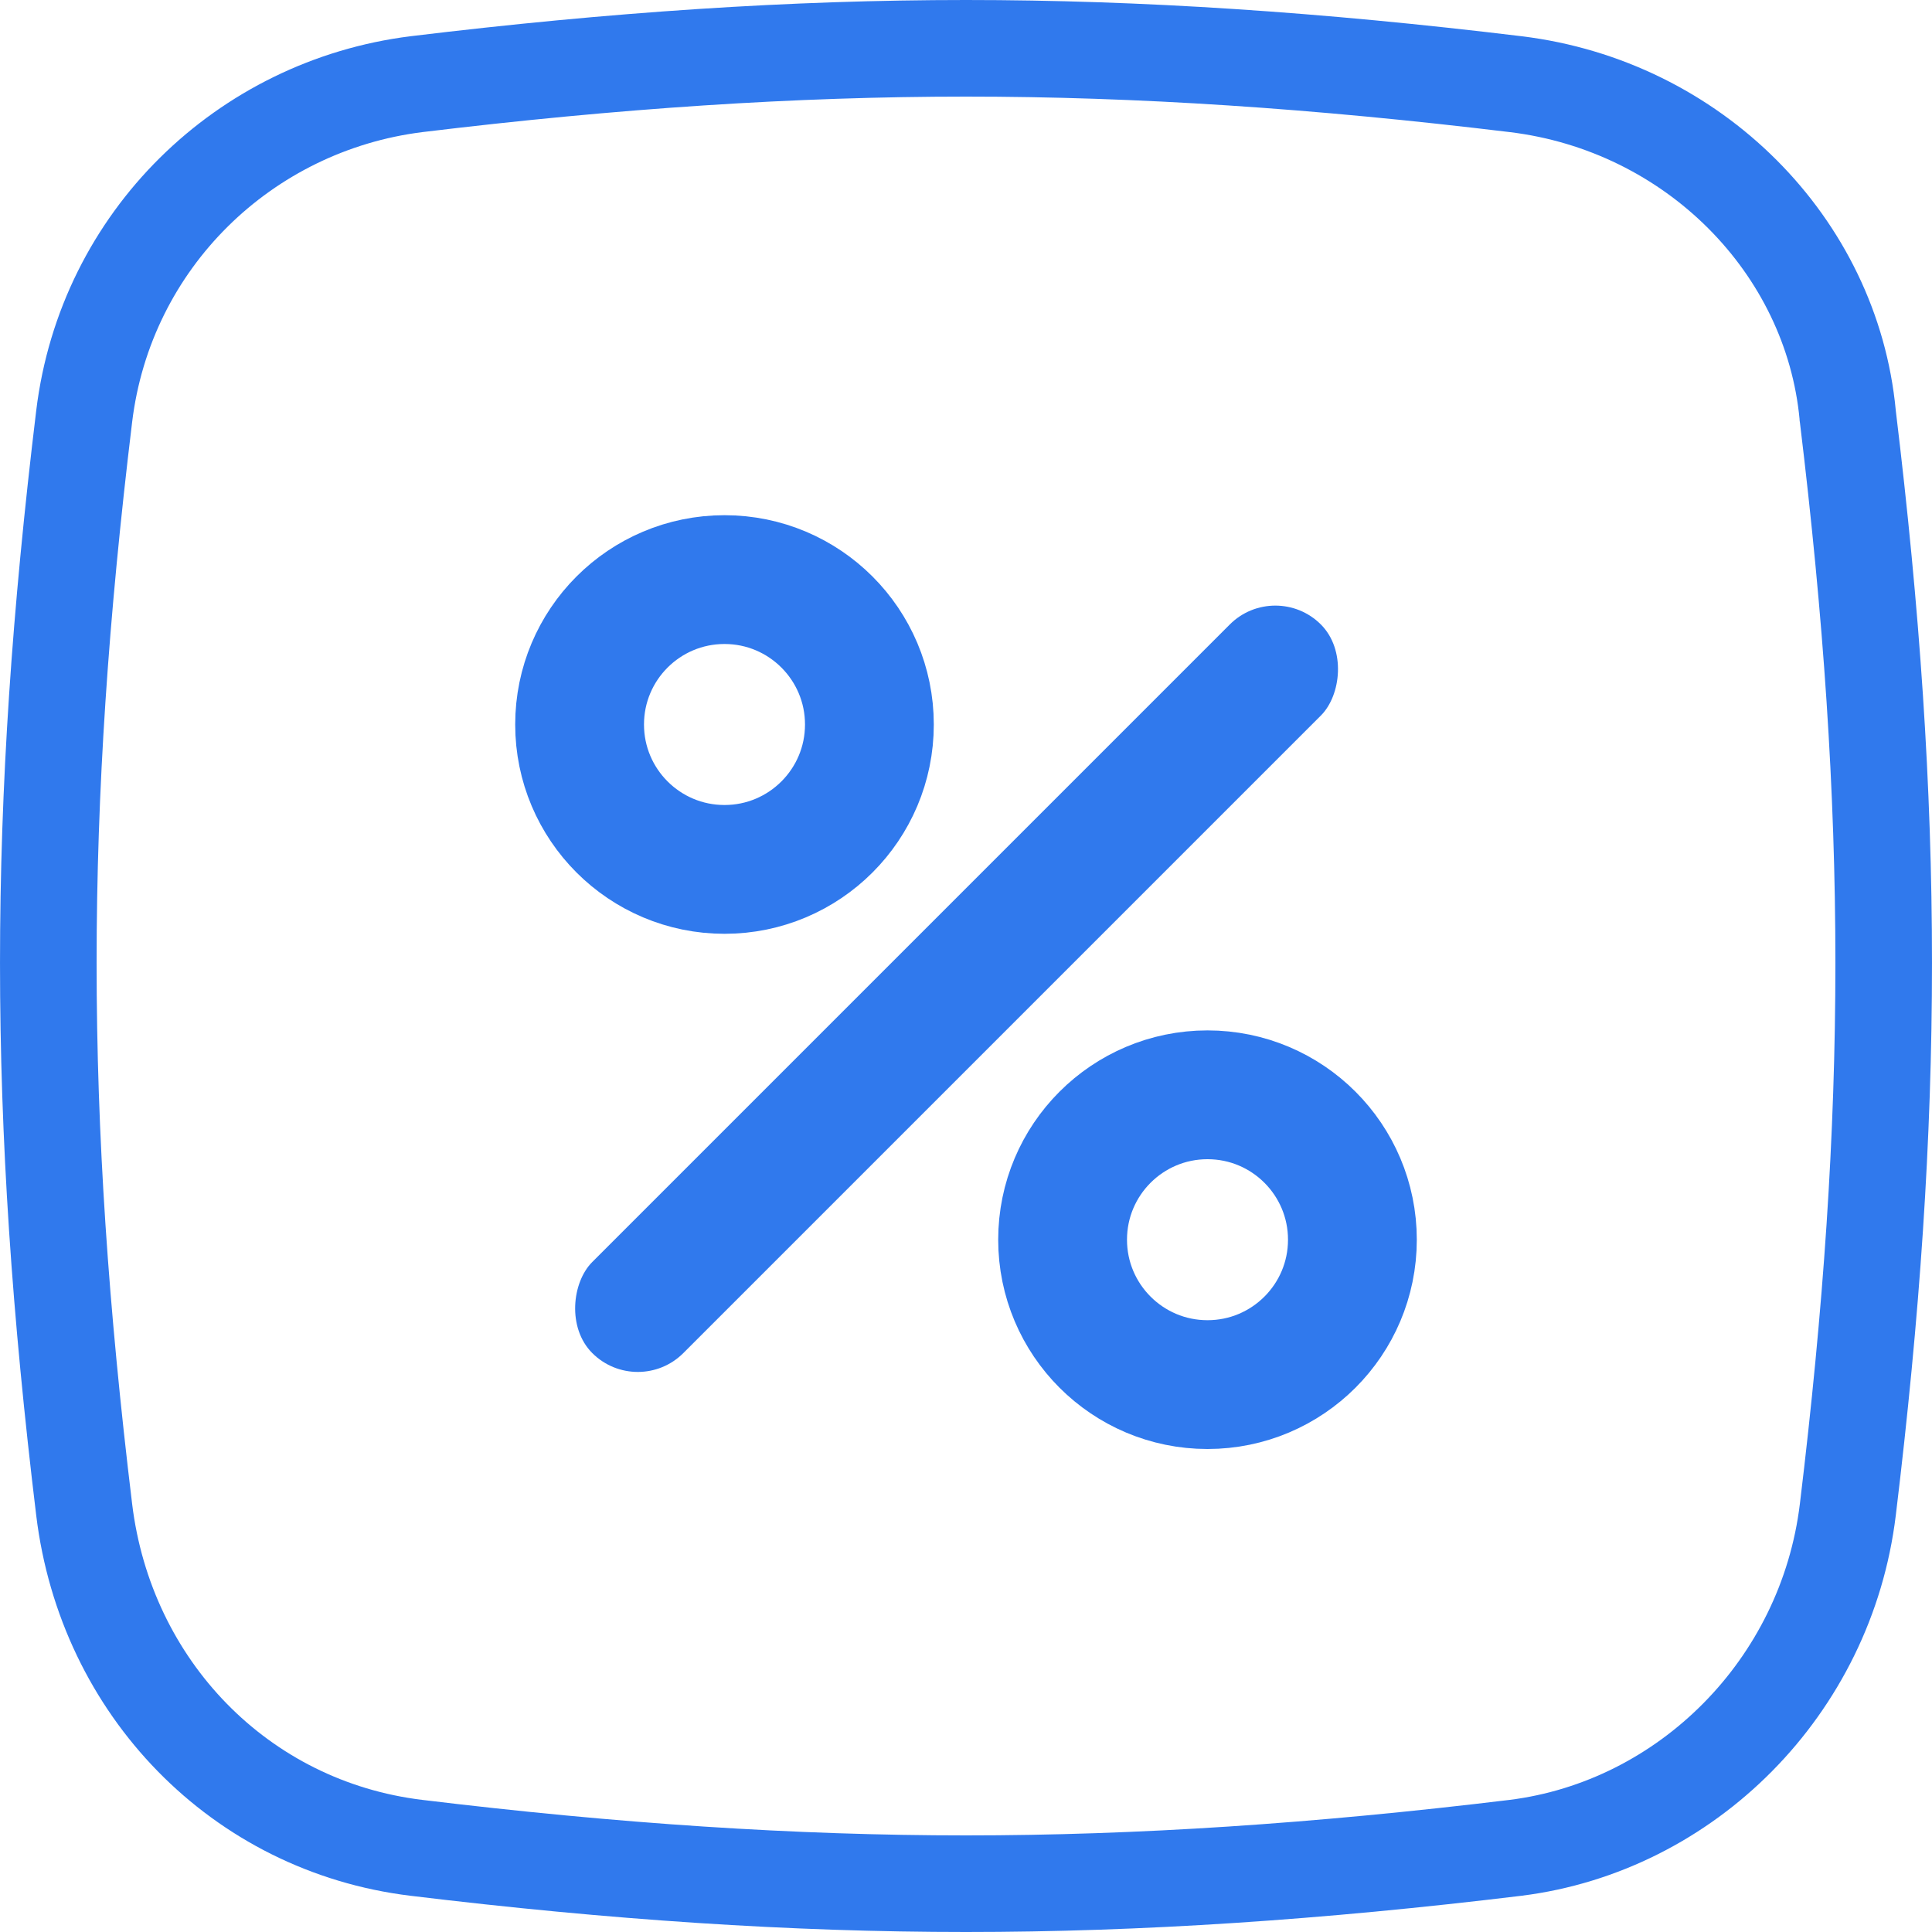
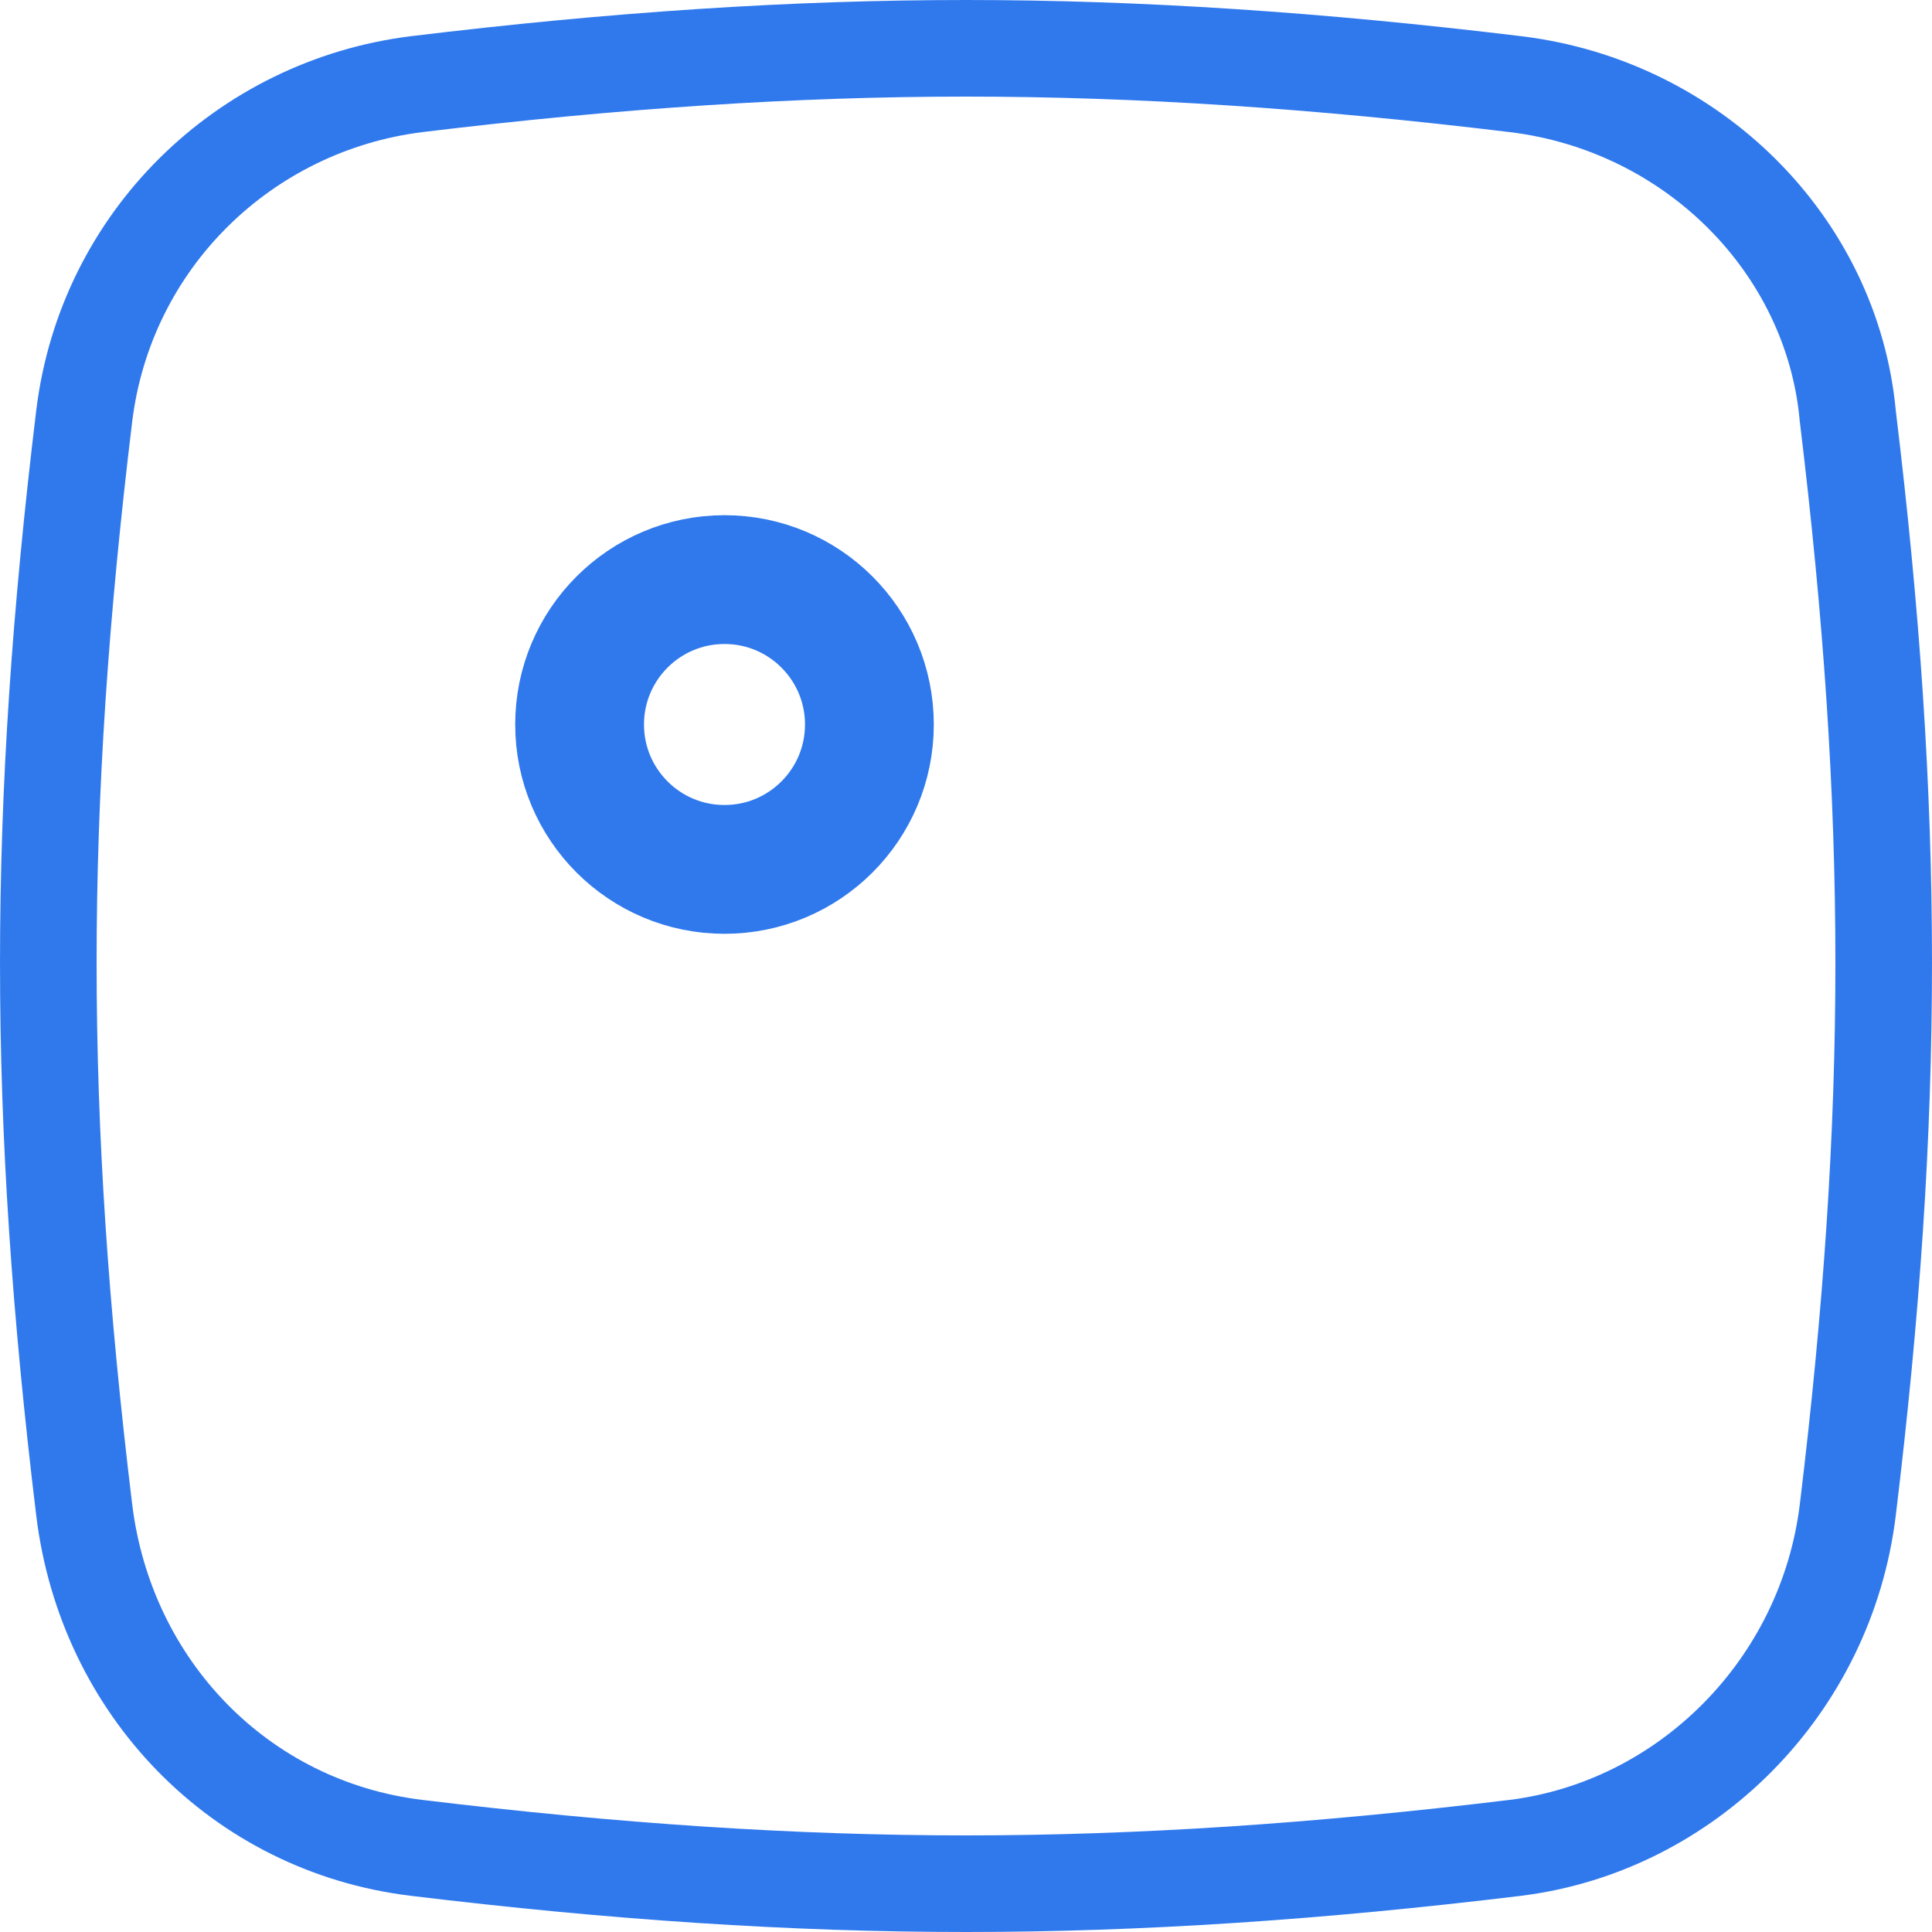
<svg xmlns="http://www.w3.org/2000/svg" width="60" height="60" fill="none">
  <path d="M57.382 12.89l.001.02.003.02c1.485 12.256 1.485 21.697 0 33.952-.668 5.513-5.013 9.84-10.32 10.504C40.93 58.13 35.366 58.5 30 58.5c-5.367 0-10.931-.37-17.07-1.114-5.473-.664-9.645-4.973-10.316-10.504-1.485-12.255-1.485-21.696 0-33.951.665-5.485 4.984-9.65 10.32-10.317C19.07 1.87 24.633 1.5 30 1.5c5.367 0 10.931.37 17.07 1.114 5.521.67 9.818 5.013 10.312 10.276z" stroke="#3079ED" stroke-width="3" />
  <circle cx="22.5" cy="22.5" r="4.5" stroke="#3079ED" stroke-width="4" />
-   <circle cx="37.5" cy="38.5" r="4.5" stroke="#3079ED" stroke-width="4" />
-   <rect x="39.606" y="17.979" width="4" height="32" rx="2" transform="rotate(45 39.606 17.98)" fill="#3079ED" />
</svg>